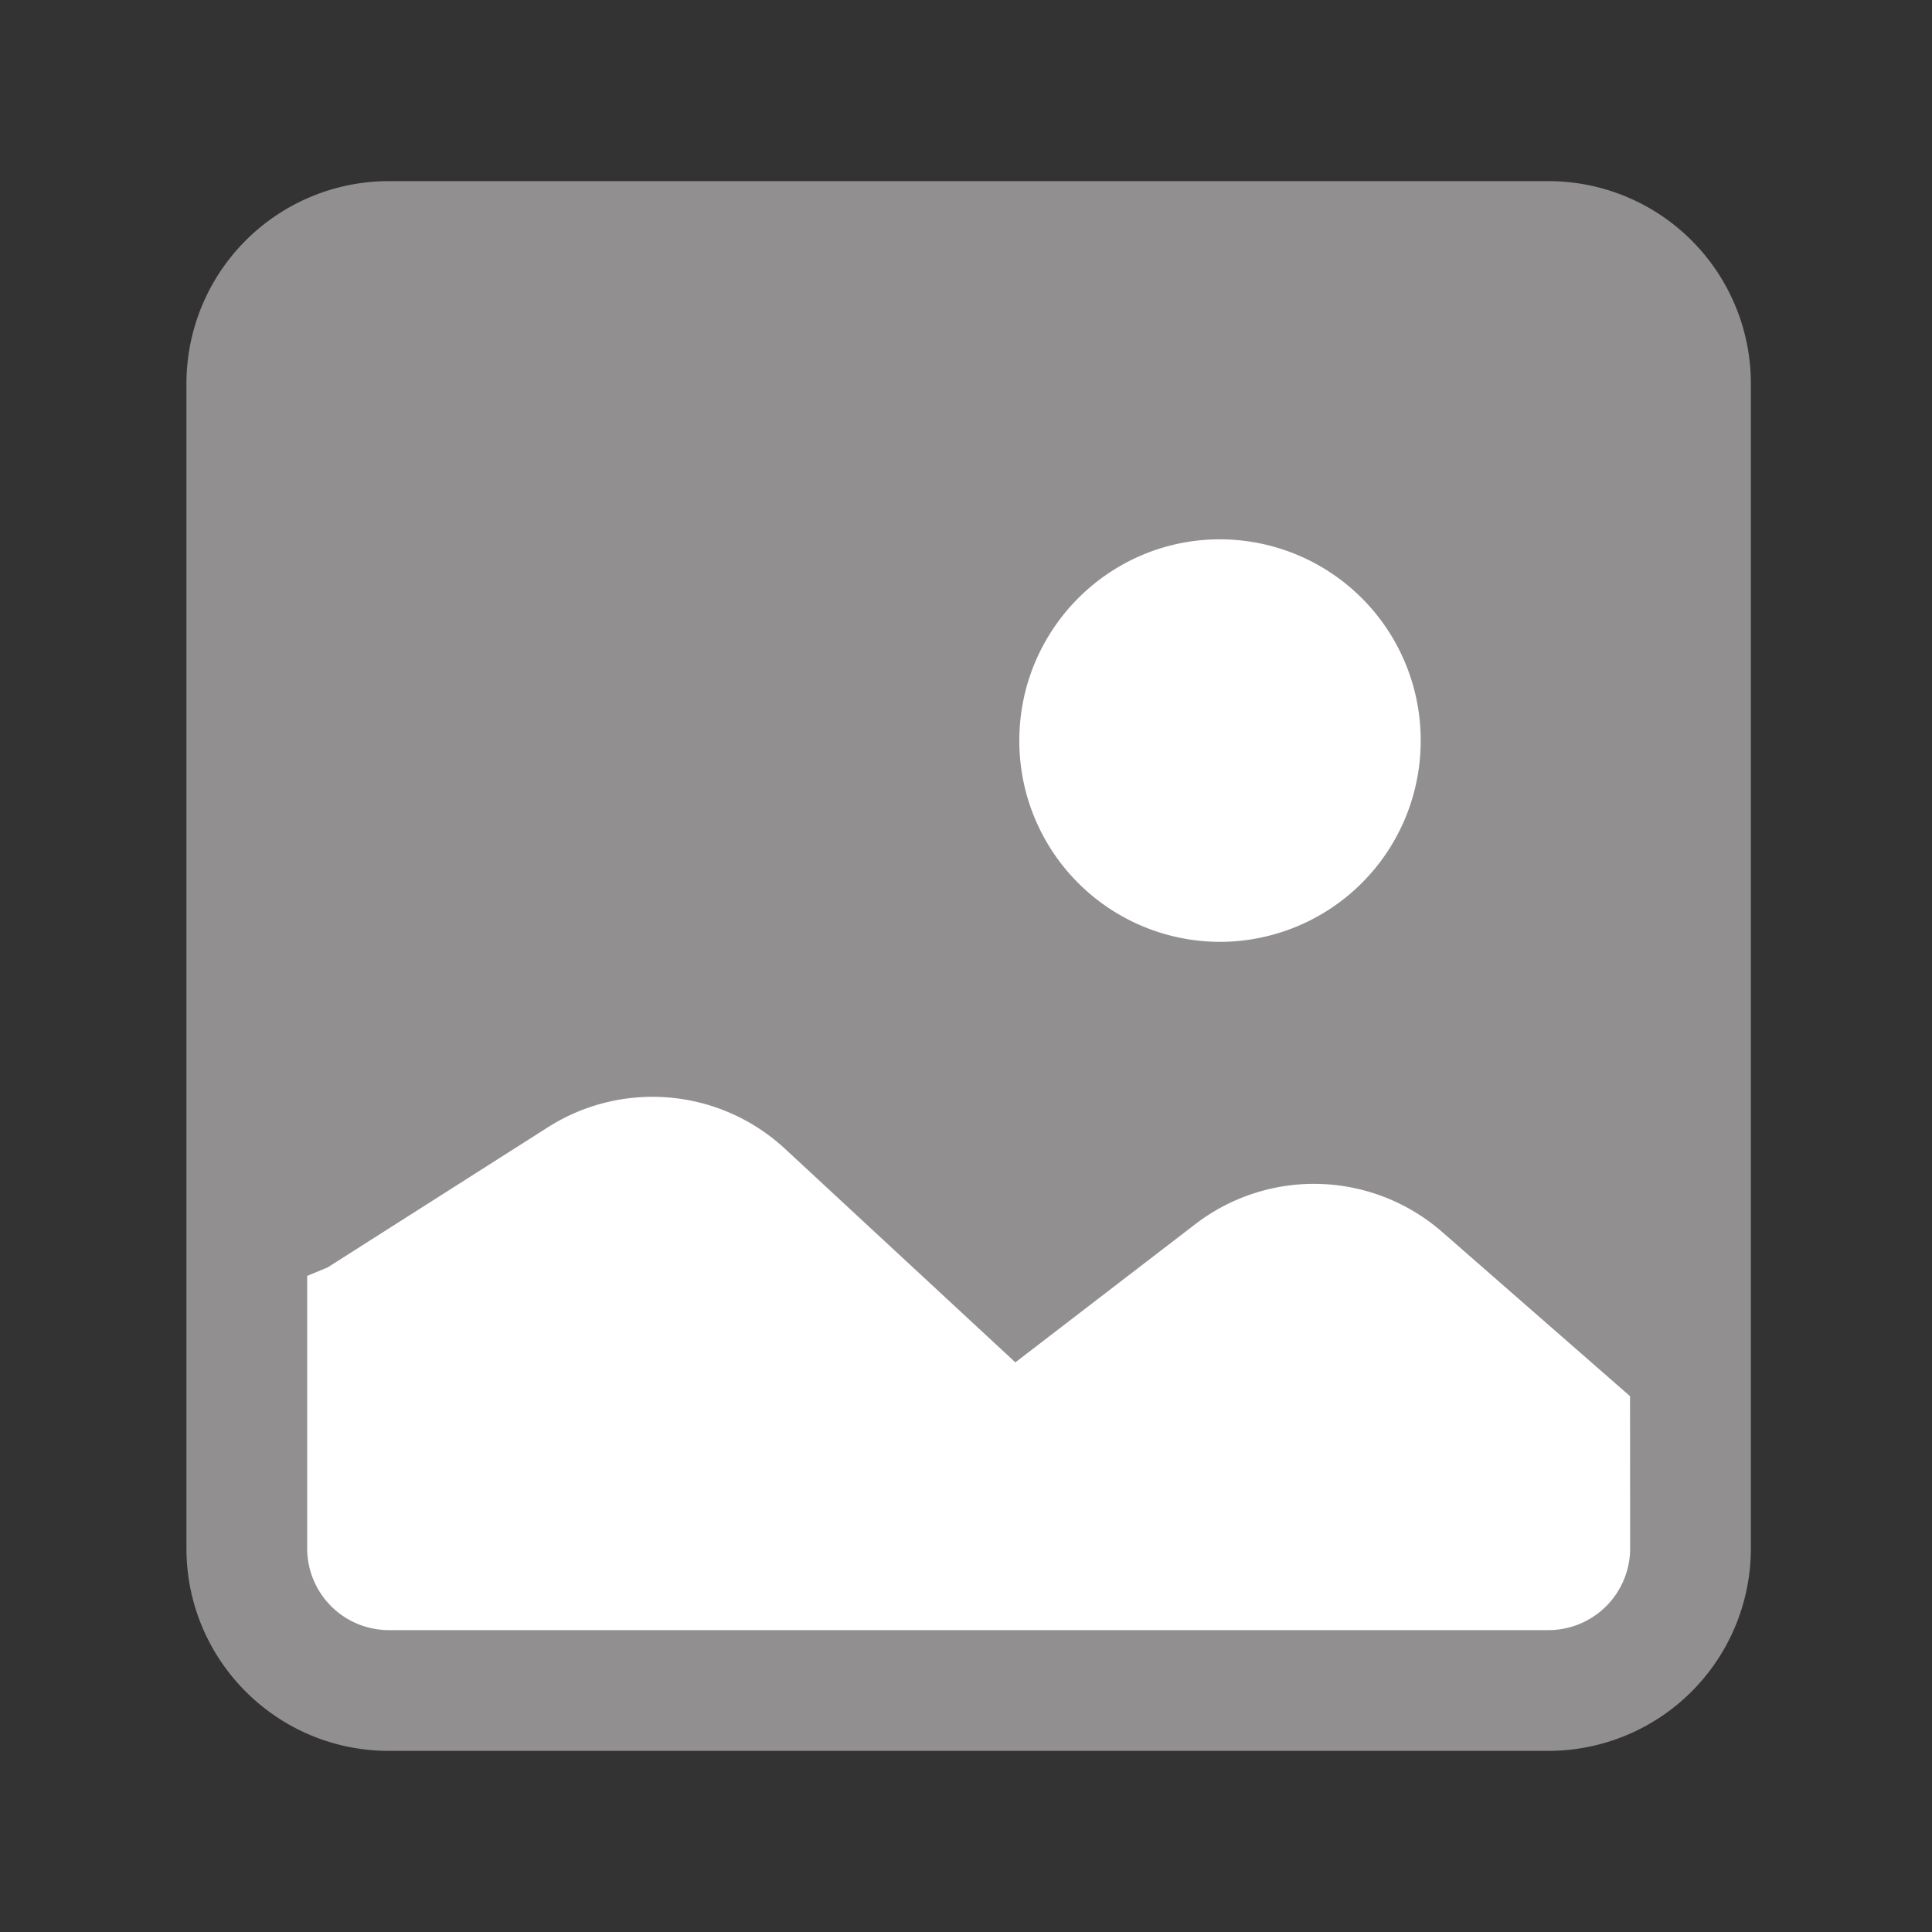
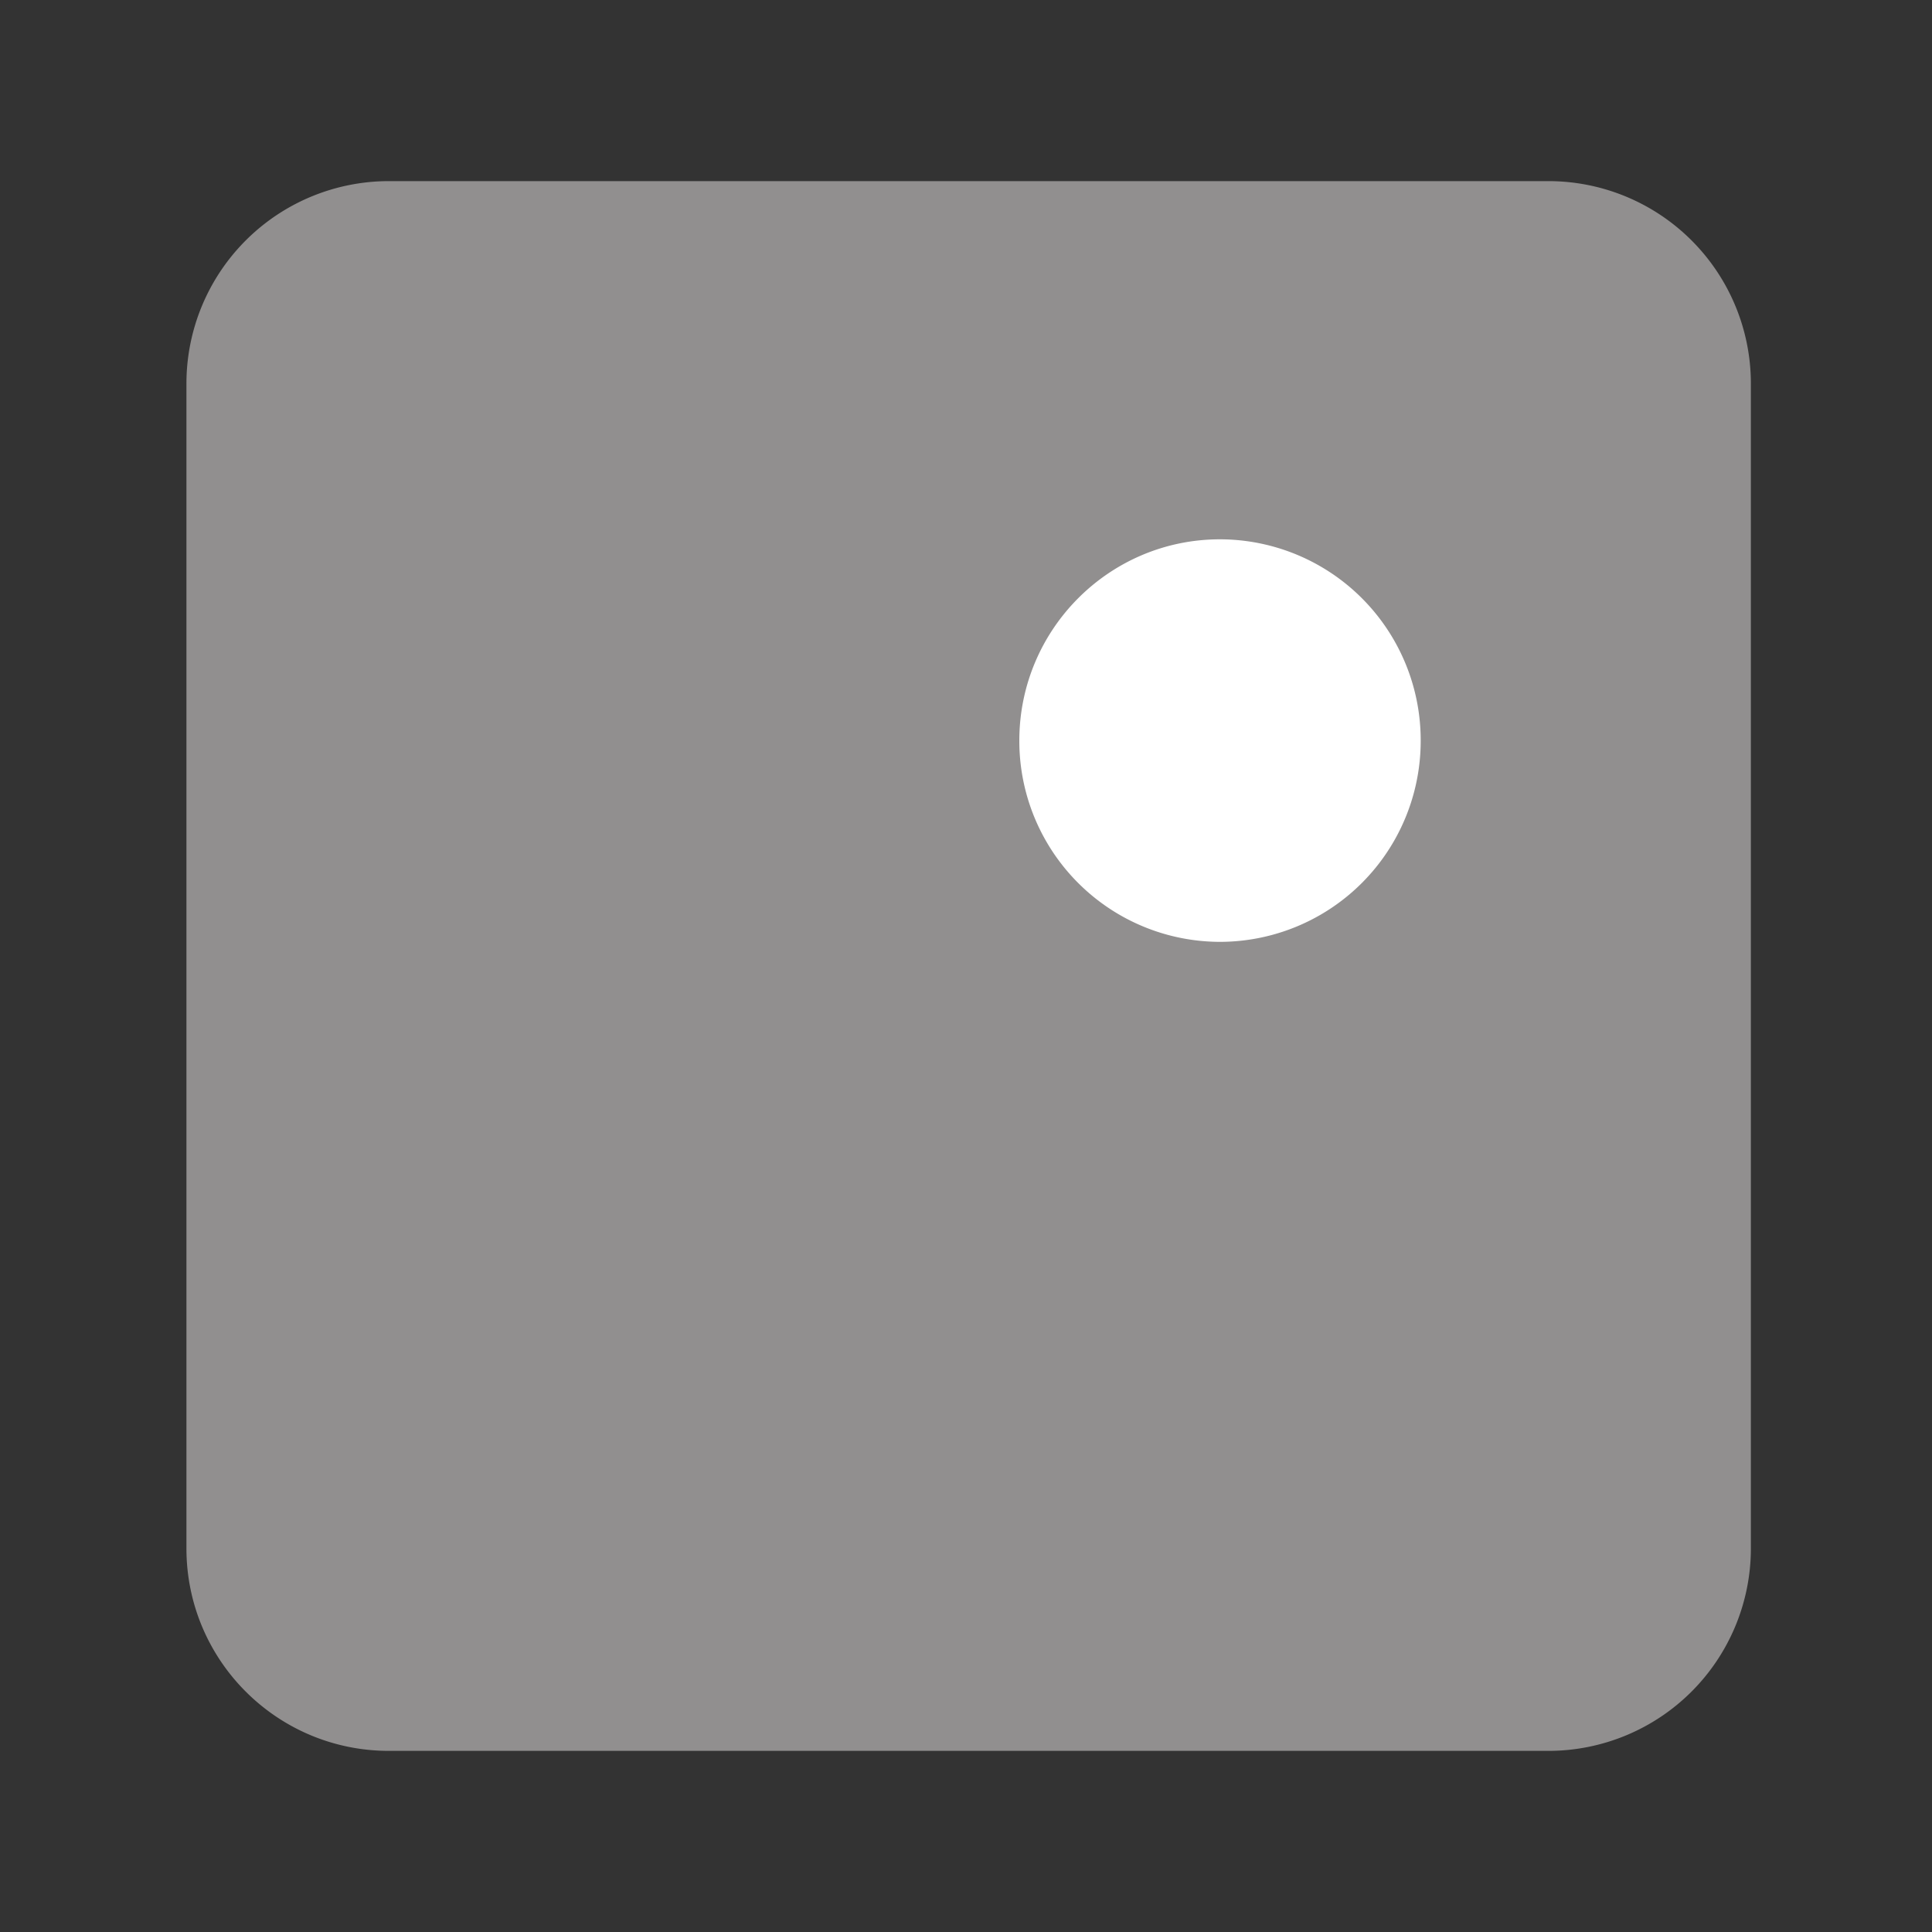
<svg xmlns="http://www.w3.org/2000/svg" width="20" height="20" viewBox="0 0 20 20">
  <rect x="0" y="0" width="20" height="20" fill="#333333" stroke="none" />
  <g fill="none" fill-rule="evenodd">
-     <path d="M0 0h20v20H0z" />
    <path d="M16.03 1.875H4.025A2.096 2.096 0 0 0 1.93 3.971v12.058c0 1.158.938 2.096 2.096 2.096h12.003a2.096 2.096 0 0 0 2.096-2.096V3.971a2.096 2.096 0 0 0-2.096-2.096z" fill="#918F8F" fill-rule="nonzero" />
-     <path d="m8.125 11.891 2.386 2.212 1.862-1.43a2.017 2.017 0 0 1 2.556.08l1.945 1.7.001 1.576a.846.846 0 0 1-.846.846H4.026a.846.846 0 0 1-.846-.846v-2.821l.212-.088 2.279-1.45a2.017 2.017 0 0 1 2.454.221z" fill="#FFF" fill-rule="nonzero" />
    <path d="M12.63 5.583a2.08 2.08 0 0 1 2.077 2.084 2.08 2.08 0 0 1-2.078 2.083 2.08 2.08 0 0 1-2.077-2.083c0-1.15.93-2.084 2.077-2.084z" fill="#FFF" />
  </g>
</svg>